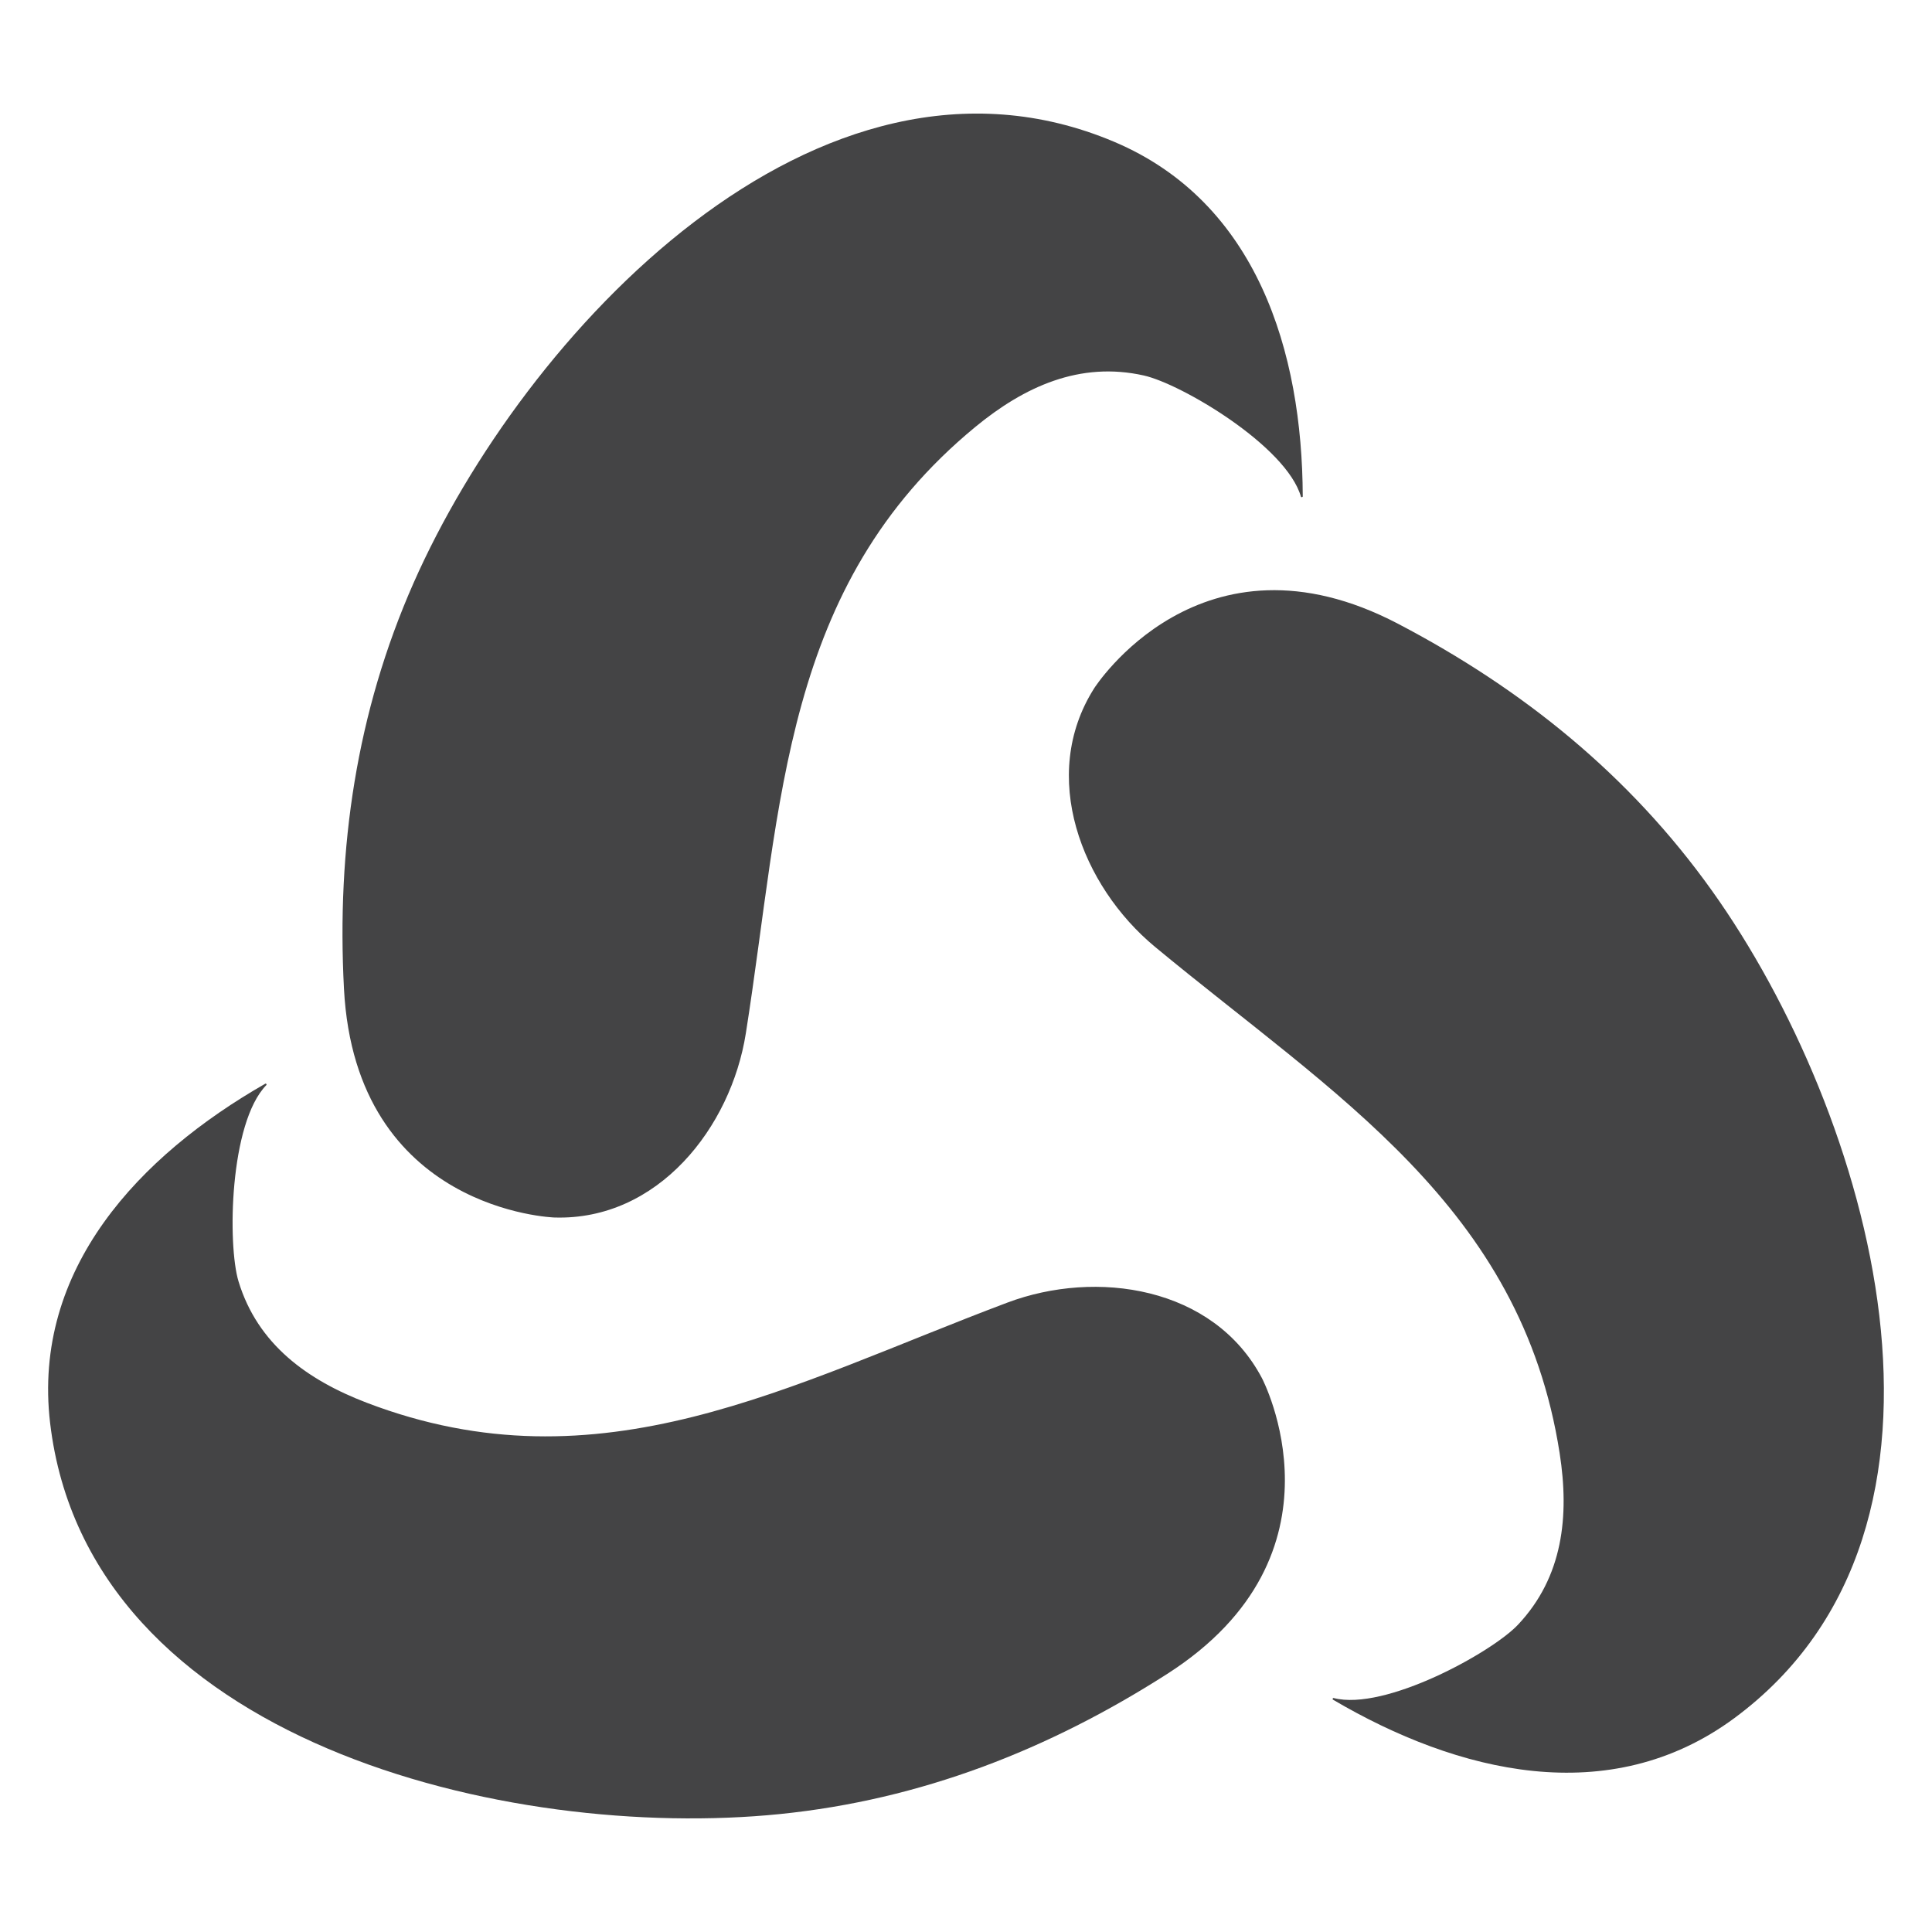
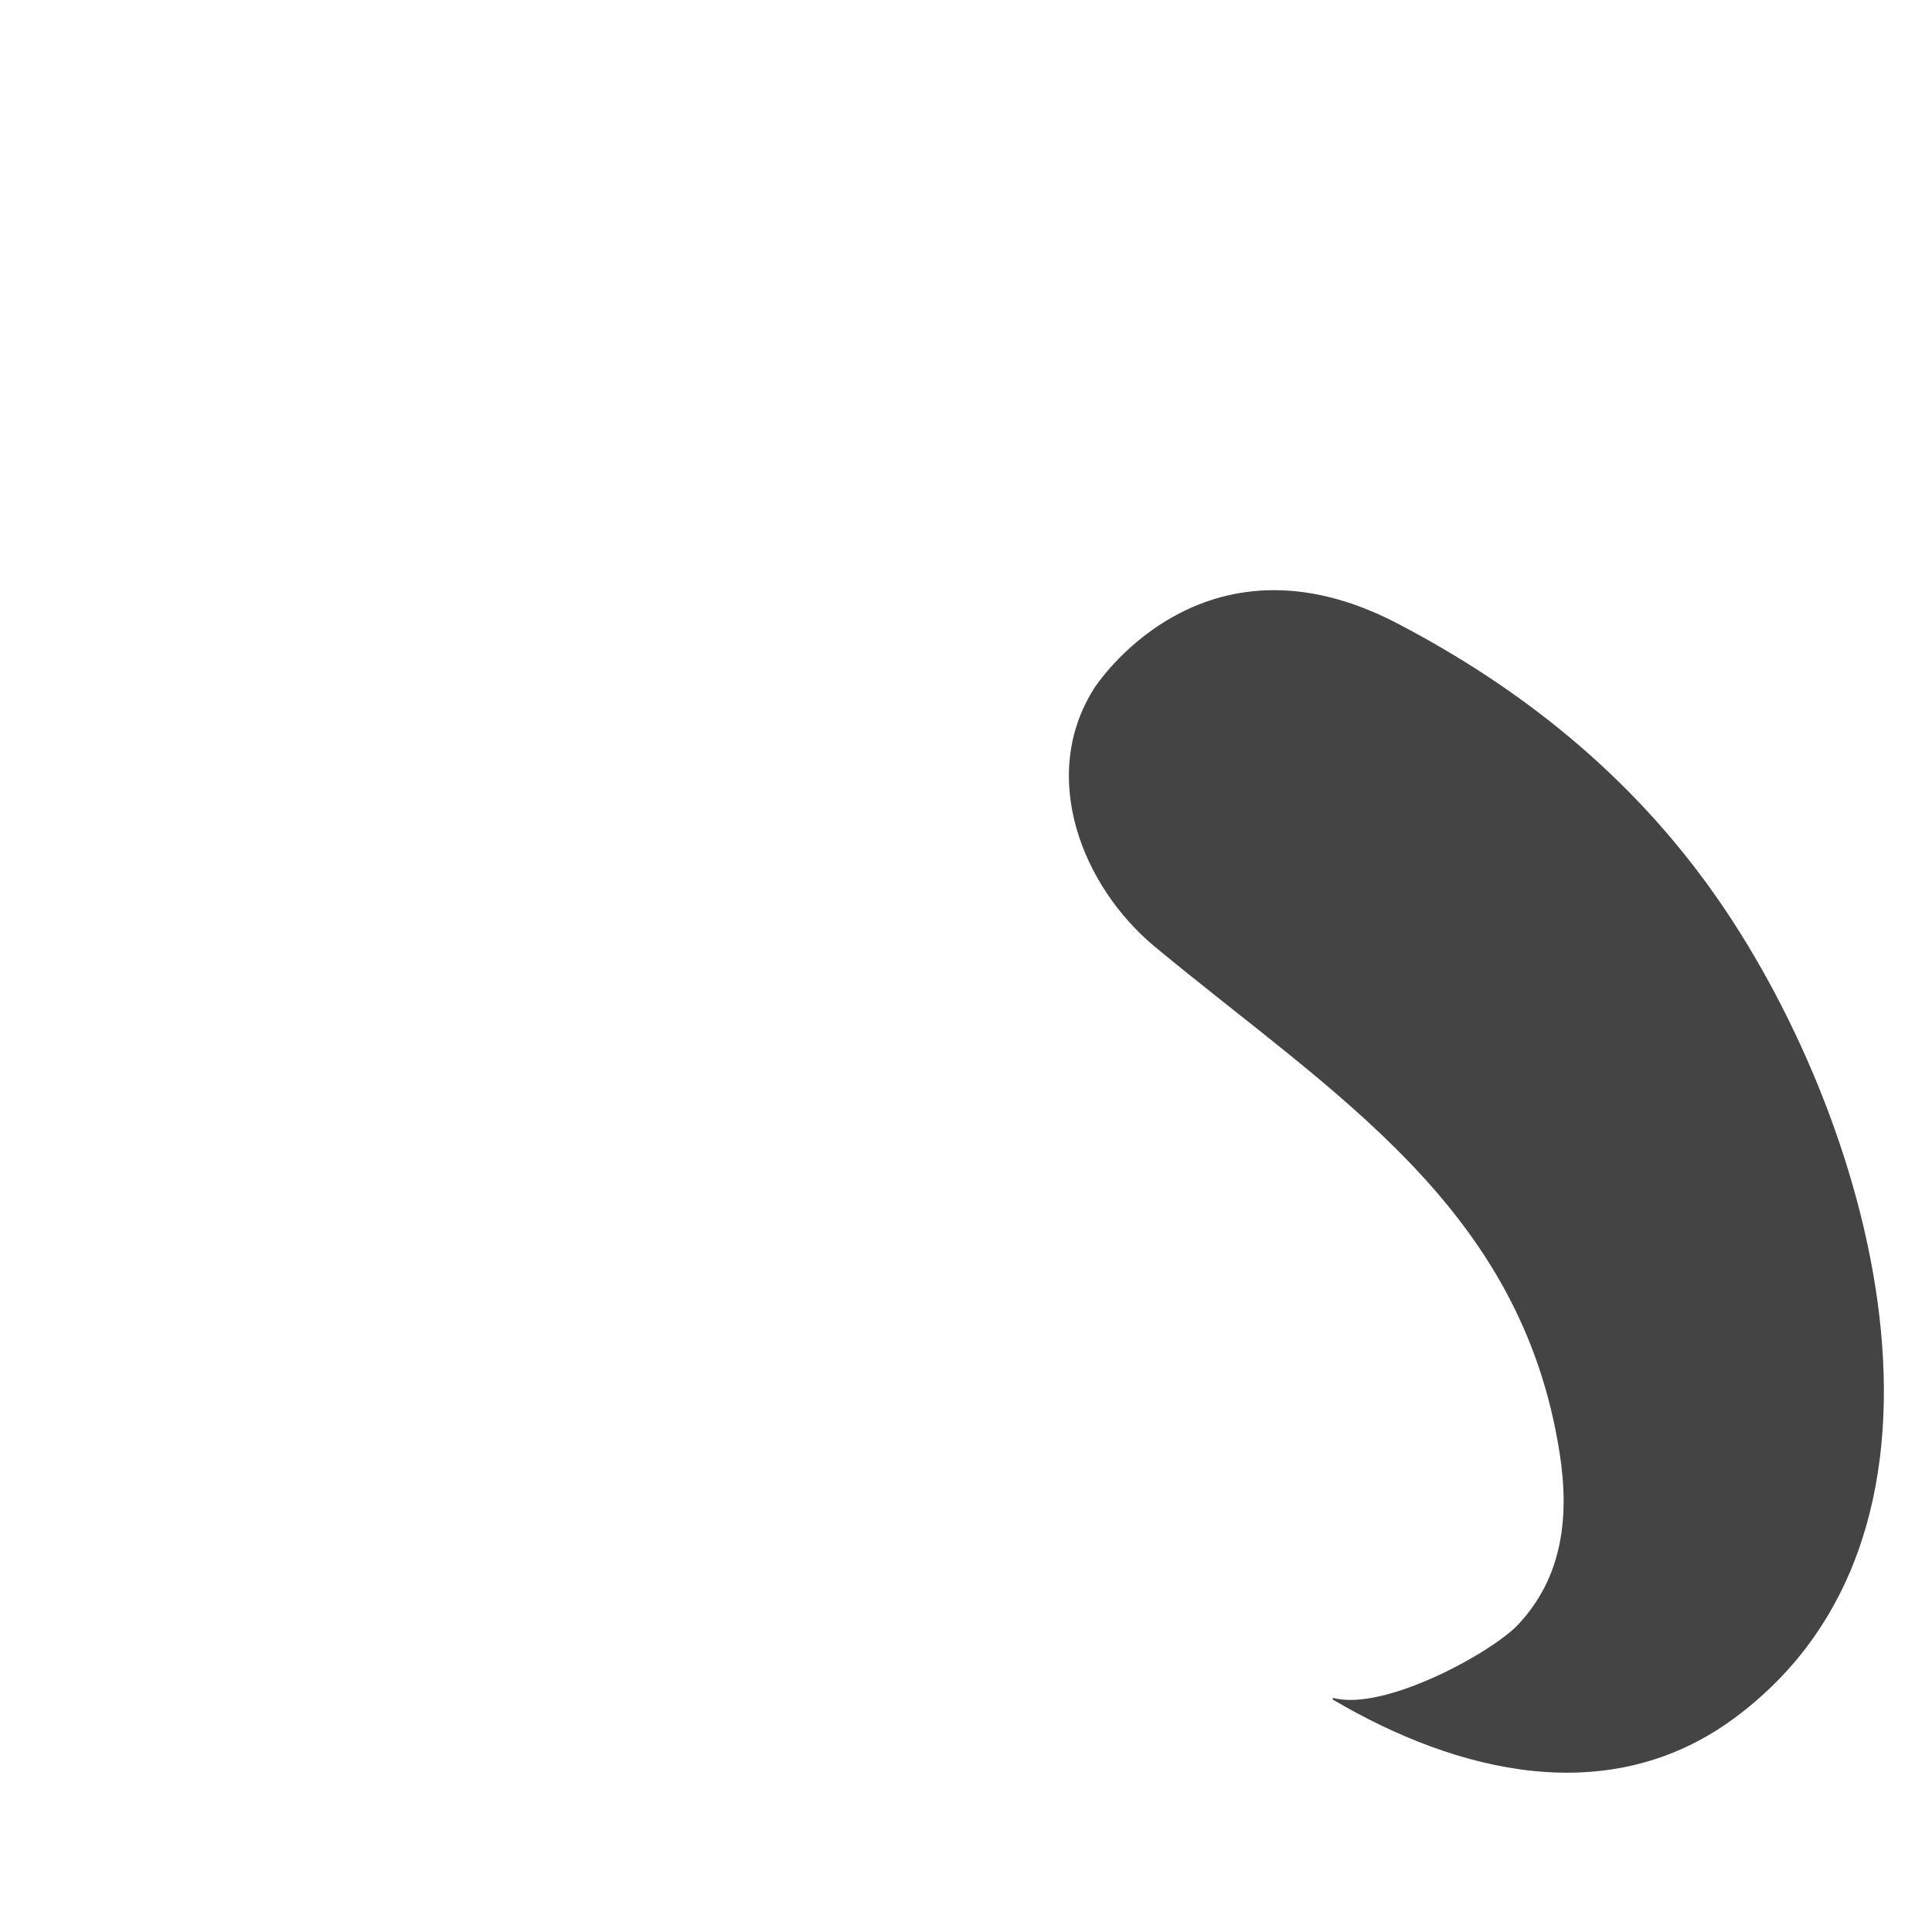
<svg xmlns="http://www.w3.org/2000/svg" version="1.1" id="圖層_1" x="0px" y="0px" viewBox="0 0 500 500" style="enable-background:new 0 0 500 500;" xml:space="preserve">
  <style type="text/css">
	.st0{fill:#444445;}
</style>
  <g>
-     <path id="XMLID_384_" class="st0" d="M337.15,128.45c0,0.26-0.4,0.32-0.47,0.08c-3.79-13.14-30.98-29.19-40.65-31.35   c-16.58-3.72-30.95,2.88-43.64,13.33c-49.95,41.13-49.99,97.62-59.37,156.93c-3.84,24.33-22.72,48.48-49.52,47.65   c0,0-51.45-1.58-54.48-59.19c-1.91-36.32,3.19-71.45,18.02-105.05C135.45,86.5,211.63,4.32,288.3,36.68   C325.33,52.32,337.03,91.06,337.15,128.45z" />
    <path id="XMLID_383_" class="st0" d="M344.98,439.88c-0.21-0.13-0.06-0.49,0.18-0.43c13.24,3.43,40.92-11.78,47.7-18.98   c11.66-12.39,13.31-28.11,10.78-44.36c-9.93-63.95-58.5-92.77-104.74-131.08c-18.96-15.71-30.11-44.25-15.73-66.9   c0,0,27.59-43.45,78.68-16.68c32.22,16.87,59.87,39.16,81.19,69.04c40.88,57.26,72.73,164.7,5.81,214.16   C416.51,468.53,377.22,458.84,344.98,439.88z" />
-     <path id="XMLID_382_" class="st0" d="M68.64,280.47c0.21-0.14,0.46,0.17,0.29,0.35c-9.56,9.8-10.08,41.38-7.19,50.84   c4.96,16.26,17.8,25.49,33.17,31.37c60.45,23.1,109.56-4.77,165.78-25.91c23.04-8.67,53.36-4.19,65.89,19.52   c0,0,24.04,45.52-24.56,76.6c-30.64,19.6-63.7,32.54-100.22,36.24c-70,7.08-179.08-18.55-188.83-101.2   C8.28,328.35,36.18,299.04,68.64,280.47z" />
  </g>
</svg>